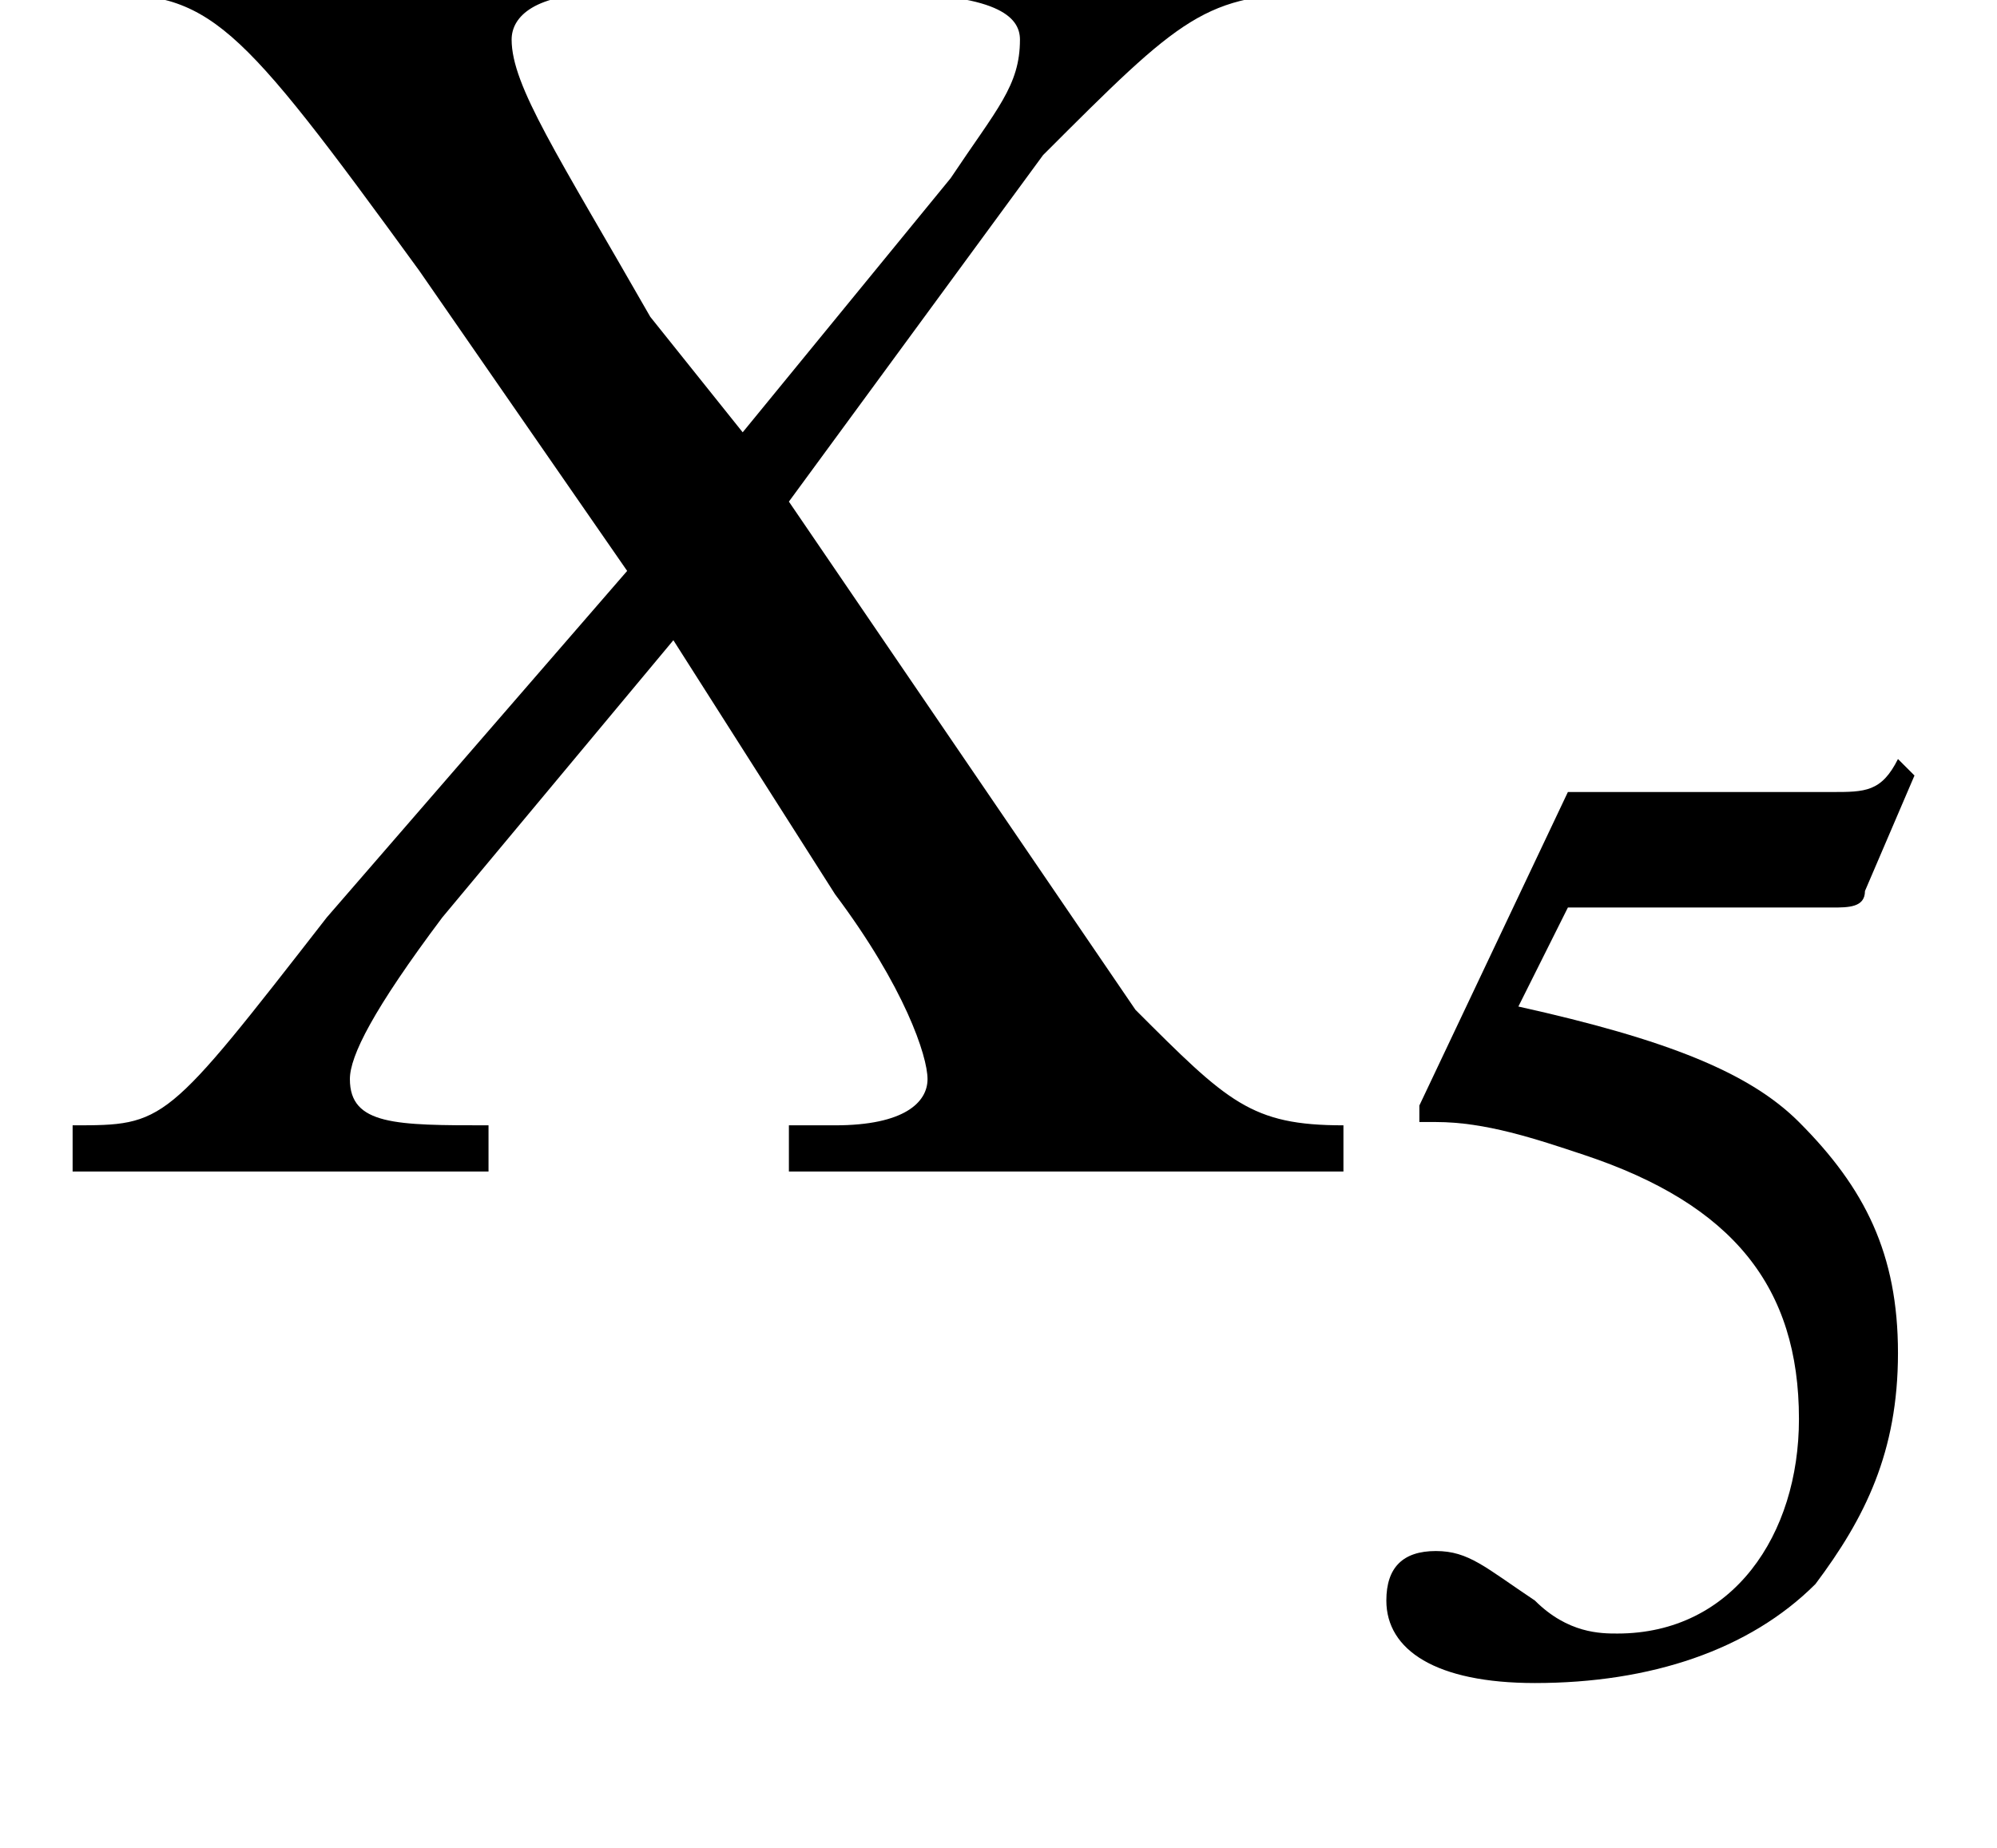
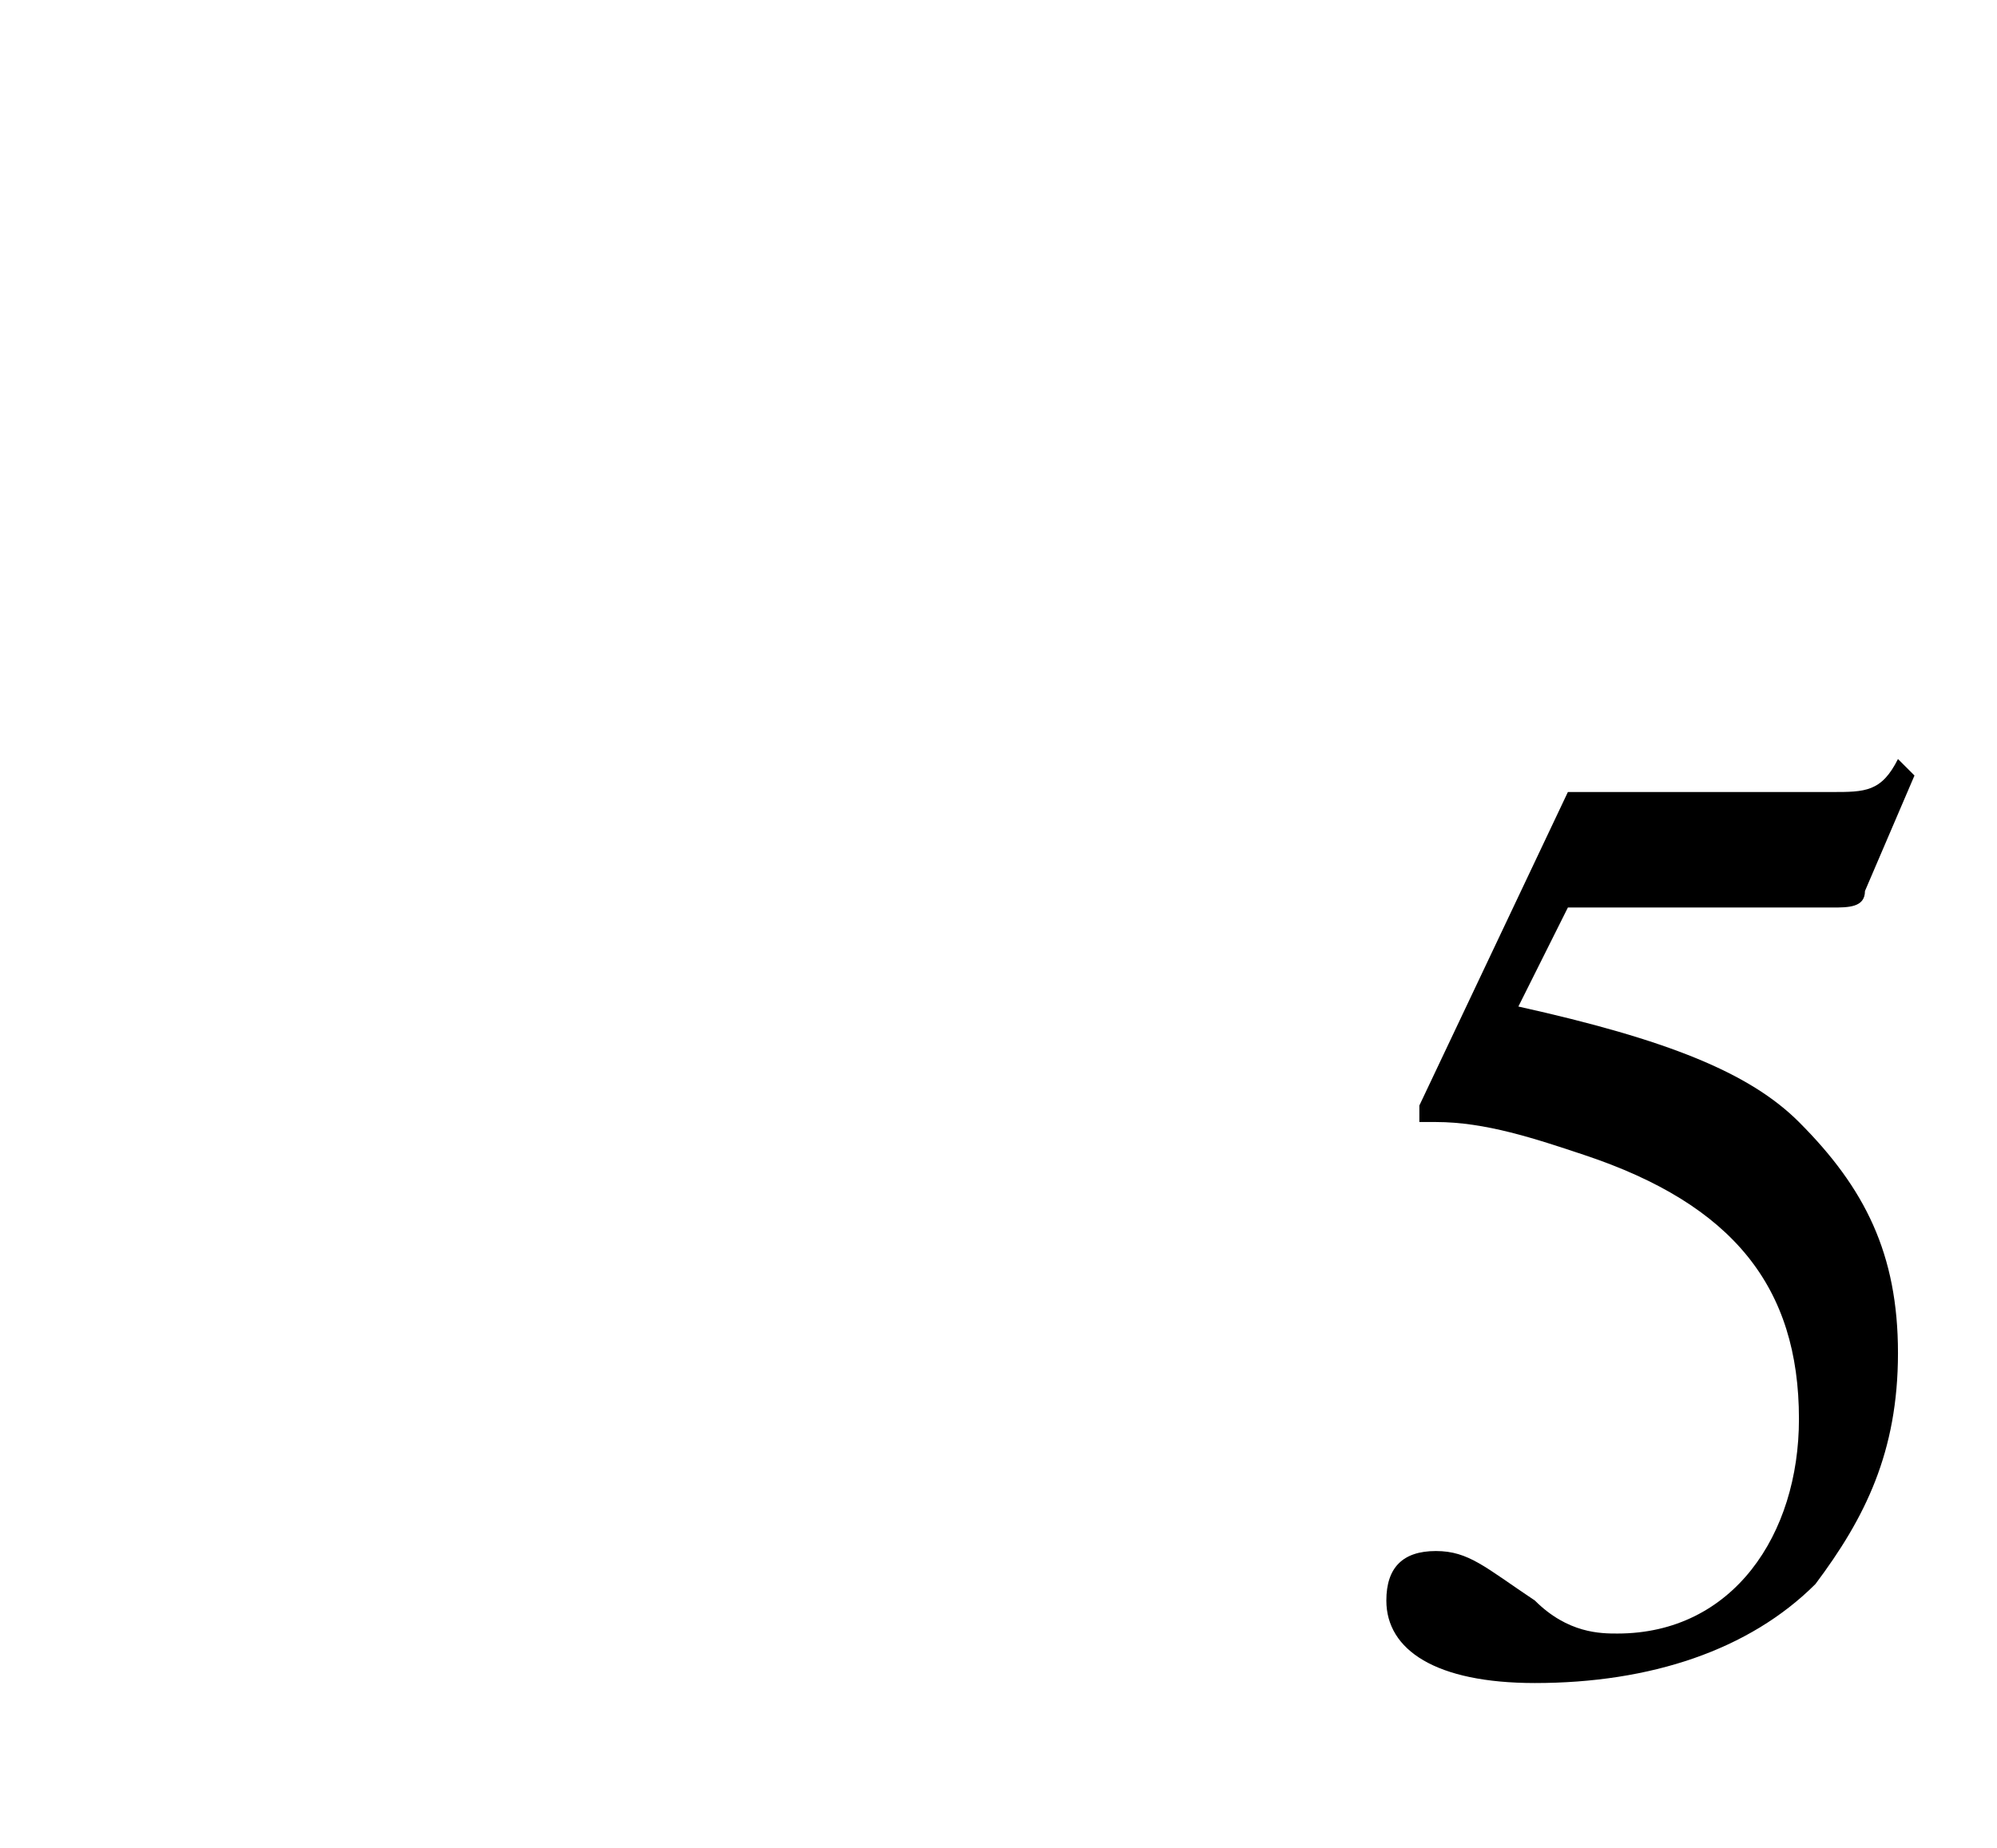
<svg xmlns="http://www.w3.org/2000/svg" xmlns:xlink="http://www.w3.org/1999/xlink" version="1.1" width="12.1pt" height="11.2pt" viewBox="23.9 3.9 12.1 11.2">
  <defs>
    <path id="g2-53" d="M1.4-4.6H3C3.1-4.6 3.2-4.6 3.2-4.7L3.5-5.4L3.4-5.5C3.3-5.3 3.2-5.3 3-5.3H1.4L.5-3.4C.5-3.4 .5-3.4 .5-3.3C.5-3.3 .5-3.3 .6-3.3C.9-3.3 1.2-3.2 1.5-3.1C2.4-2.8 2.8-2.3 2.8-1.5C2.8-.8 2.4-.2 1.7-.2C1.6-.2 1.4-.2 1.2-.4C.9-.6 .8-.7 .6-.7C.4-.7 .3-.6 .3-.4C.3-.1 .6 .1 1.2 .1C1.9 .1 2.5-.1 2.9-.5C3.2-.9 3.4-1.3 3.4-1.9C3.4-2.5 3.2-2.9 2.8-3.3C2.5-3.6 2-3.8 1.1-4L1.4-4.6Z" />
-     <path id="g2-88" d="M5.5-5.3H3.6V-5.1C4.1-5.1 4.2-5 4.2-4.9C4.2-4.7 4.1-4.6 3.9-4.3L3-3.2L2.6-3.7C2.2-4.4 2-4.7 2-4.9C2-5 2.1-5.1 2.4-5.1L2.6-5.1V-5.3H.2V-5.1C.7-5.1 .8-5 1.6-3.9L2.5-2.6L1.2-1.1C.5-.2 .5-.2 .1-.2V0H1.9V-.2C1.5-.2 1.3-.2 1.3-.4C1.3-.5 1.4-.7 1.7-1.1L2.7-2.3L3.4-1.2C3.7-.8 3.8-.5 3.8-.4C3.8-.3 3.7-.2 3.4-.2C3.4-.2 3.3-.2 3.2-.2V0H5.6V-.2C5.2-.2 5.1-.3 4.7-.7L3.2-2.9L4.3-4.4C4.9-5 5-5.1 5.5-5.1V-5.3Z" />
    <use id="g6-88" xlink:href="#g2-88" transform="scale(1.4)" />
-     <path id="g8-45" d="M.1-2.7V-2.1H3V-2.7H.1Z" />
  </defs>
  <g id="page1">
    <use x="24.2" y="11" xlink:href="#g6-88" />
    <use x="32" y="14" xlink:href="#g2-53" />
  </g>
</svg>